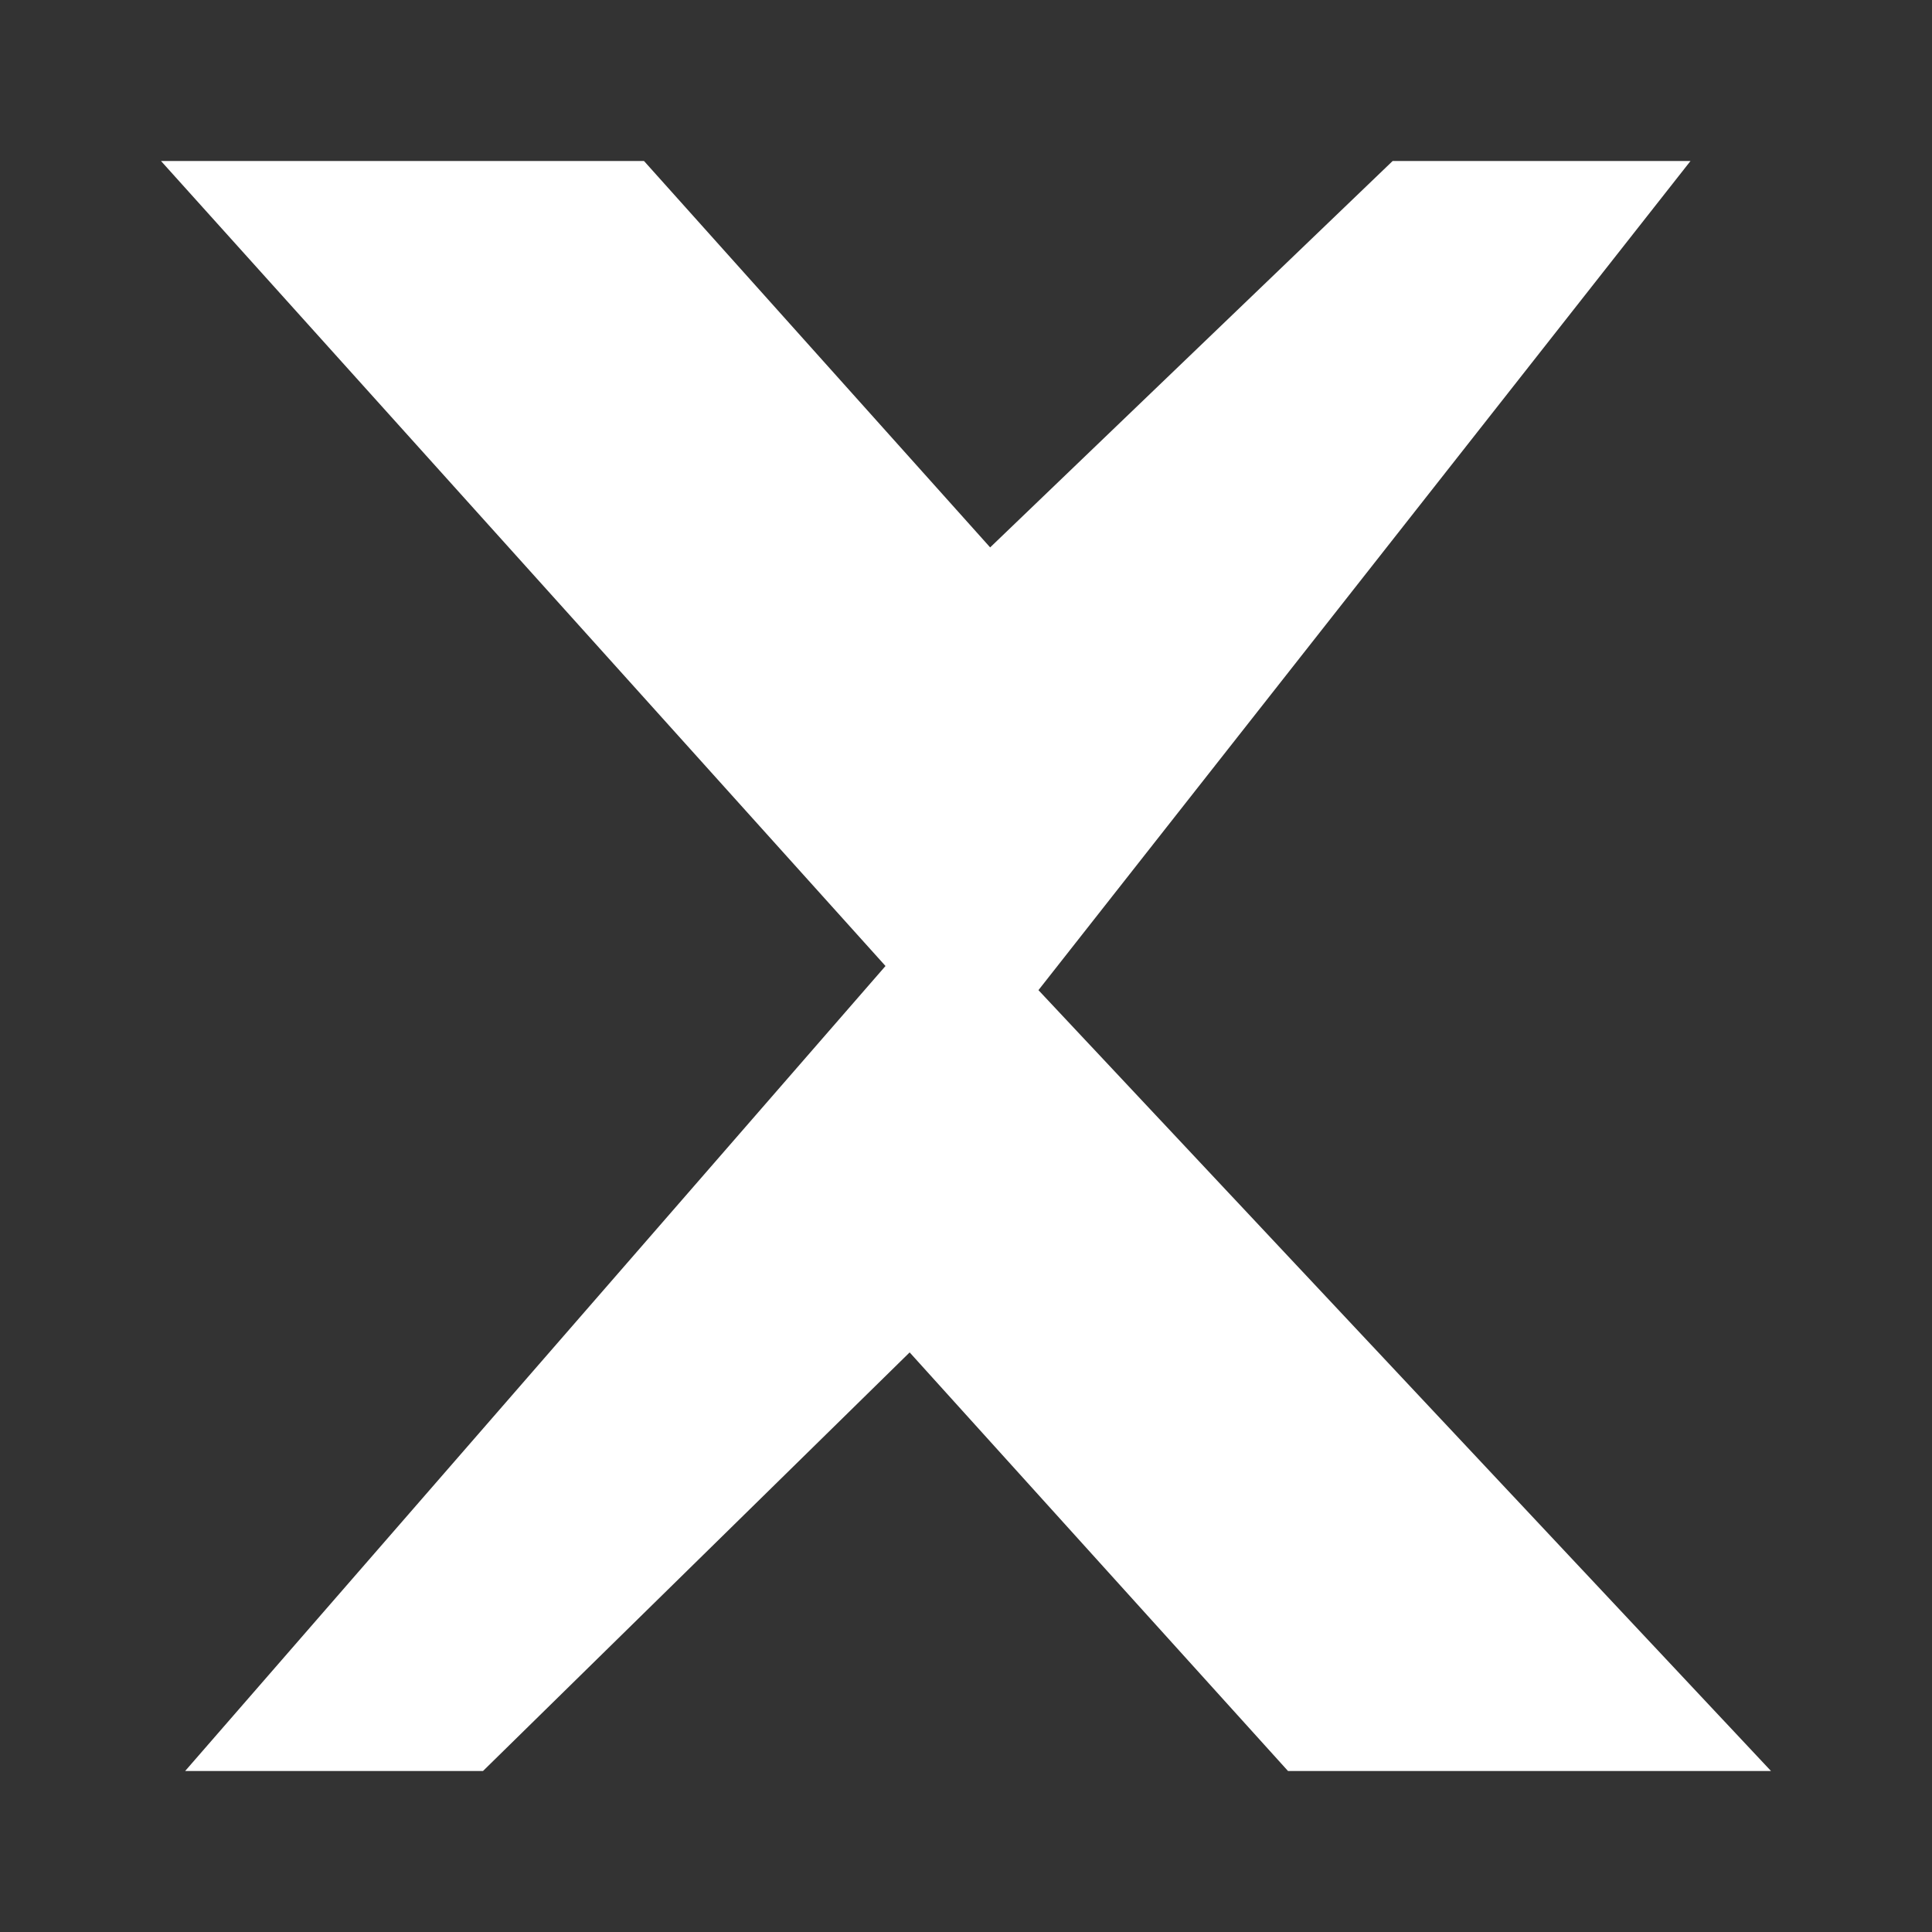
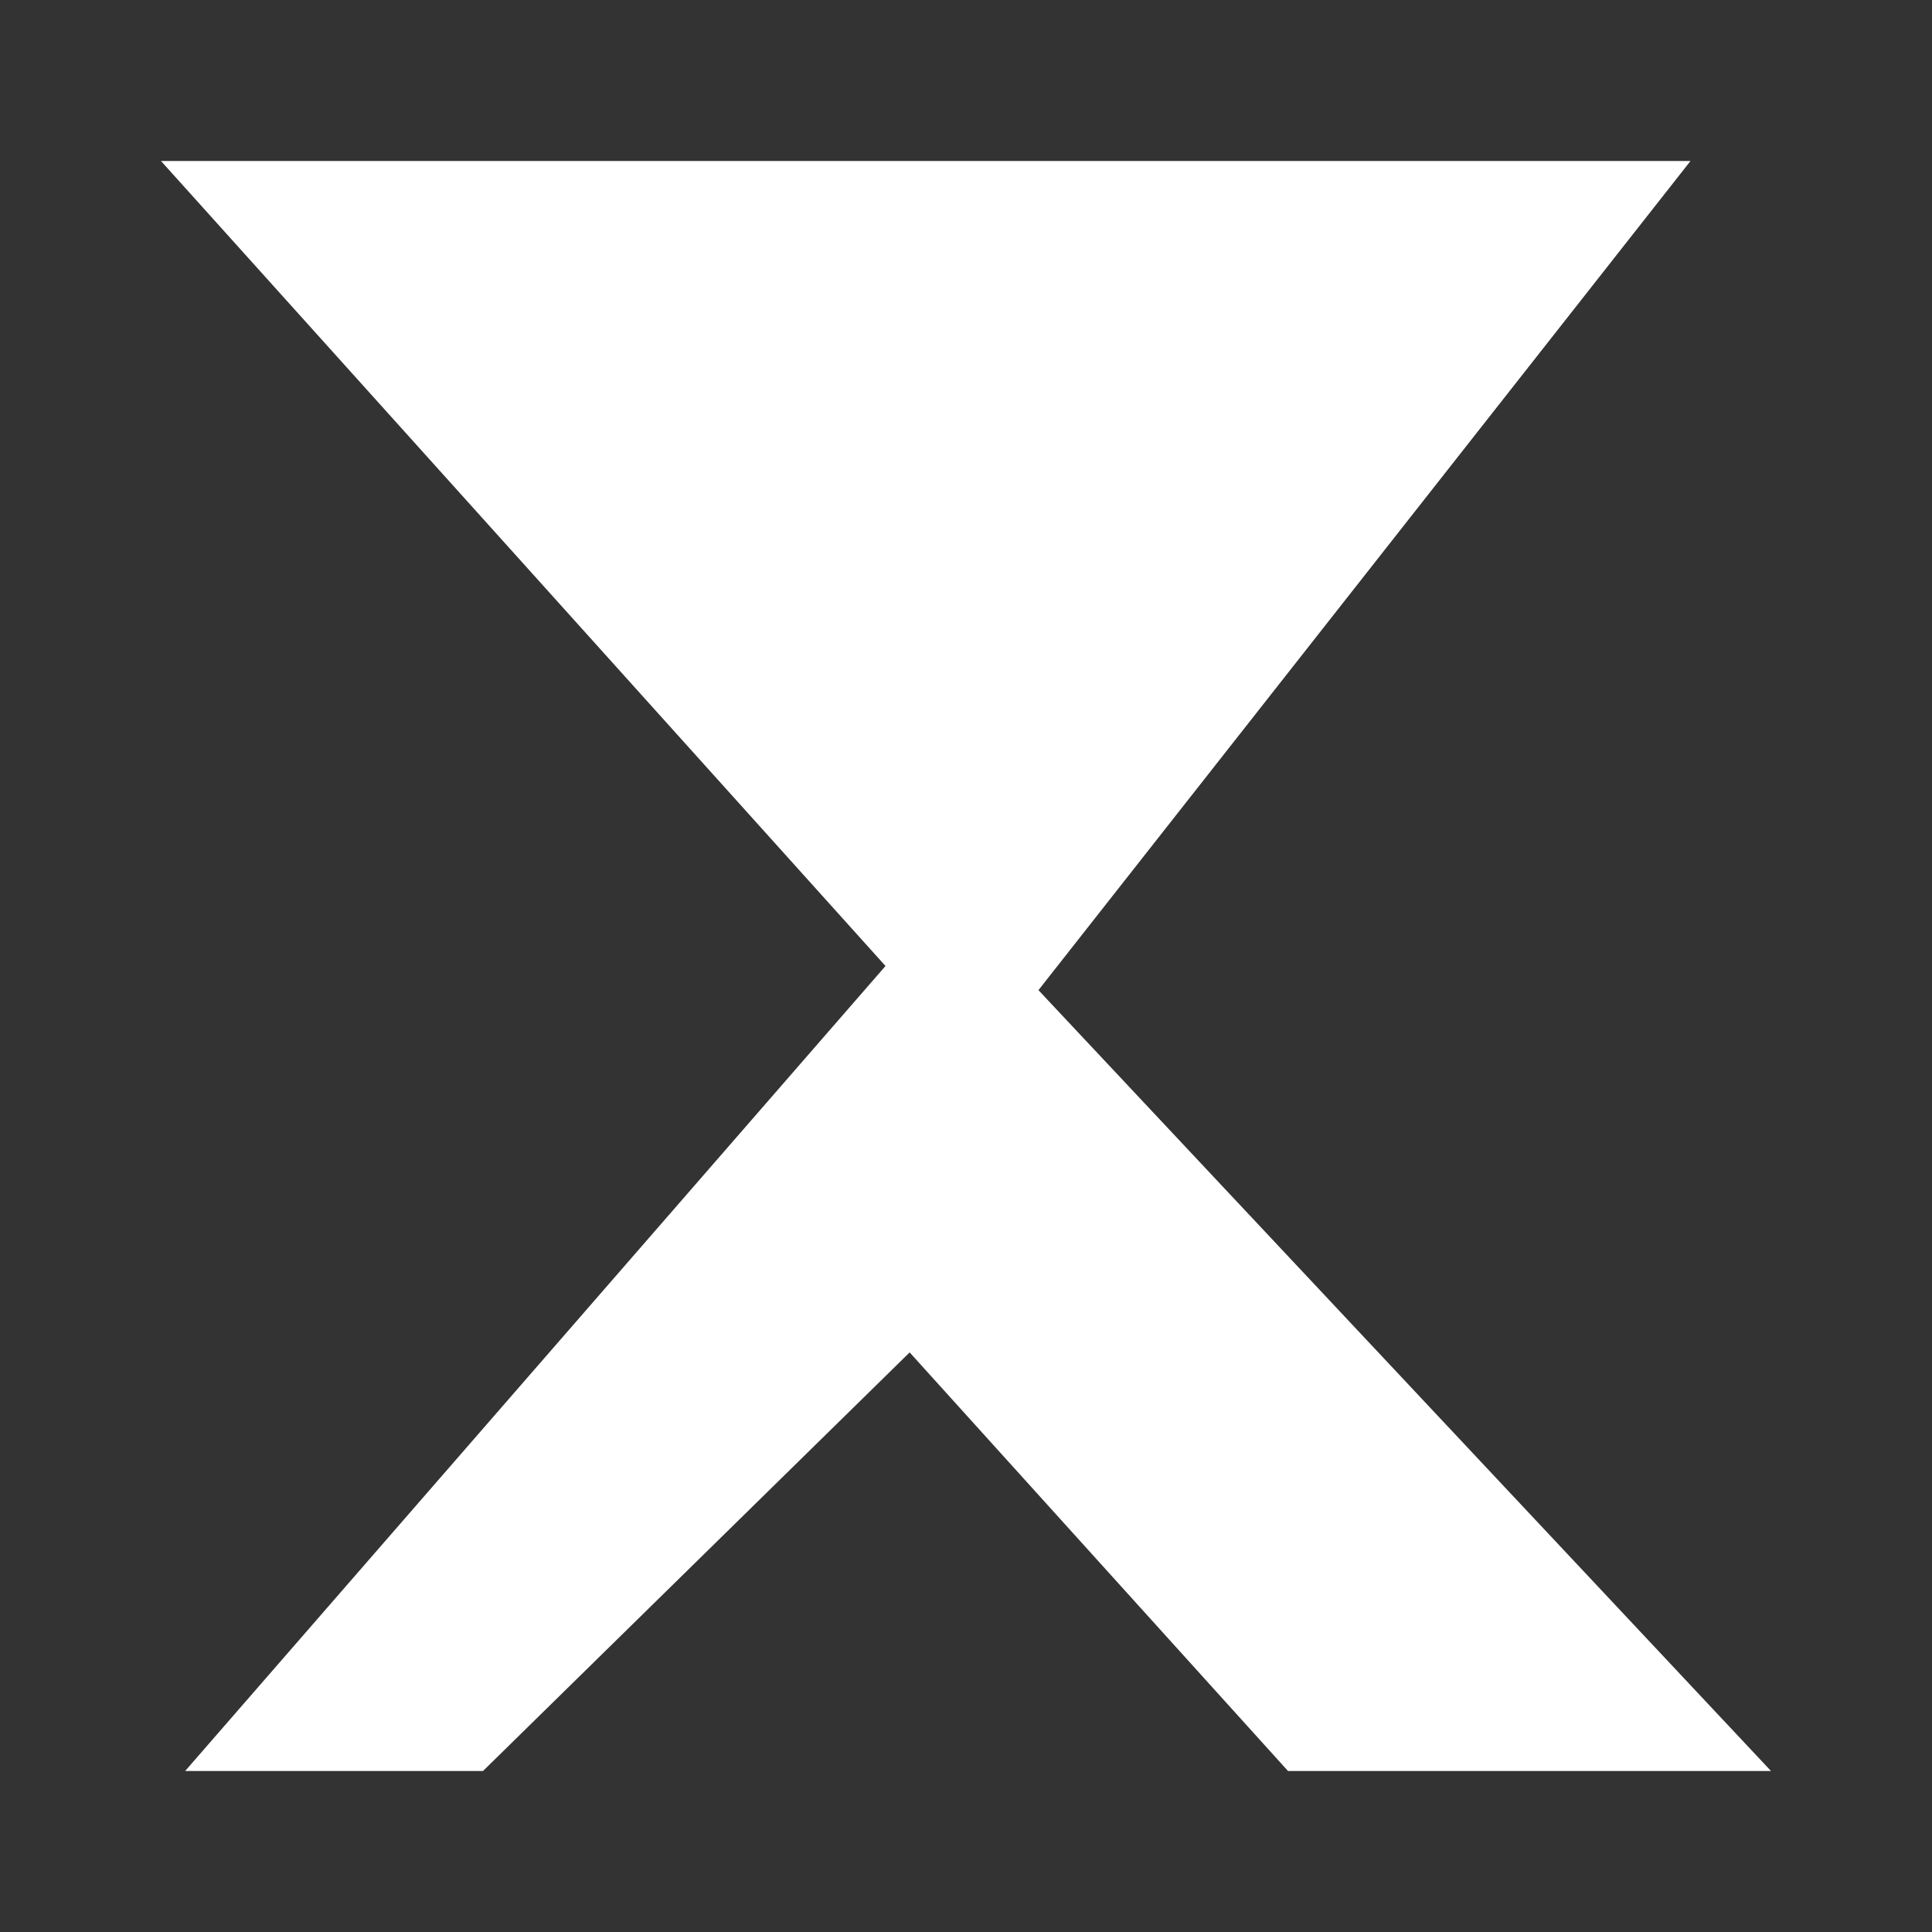
<svg xmlns="http://www.w3.org/2000/svg" viewBox="0 0 24 24">
  <rect x="0" y="0" width="24" height="24" fill="#333333" stroke="none" />
-   <path fill="#fff" d="M17.3 2H21L12.9 12.3 22 22h-6l-4.7-5.2L6 22H2.3l8.7-10L2 2h6l4.3 4.8L17.3 2z" />
+   <path fill="#fff" d="M17.3 2H21L12.9 12.3 22 22h-6l-4.7-5.2L6 22H2.3l8.7-10L2 2h6L17.3 2z" />
</svg>